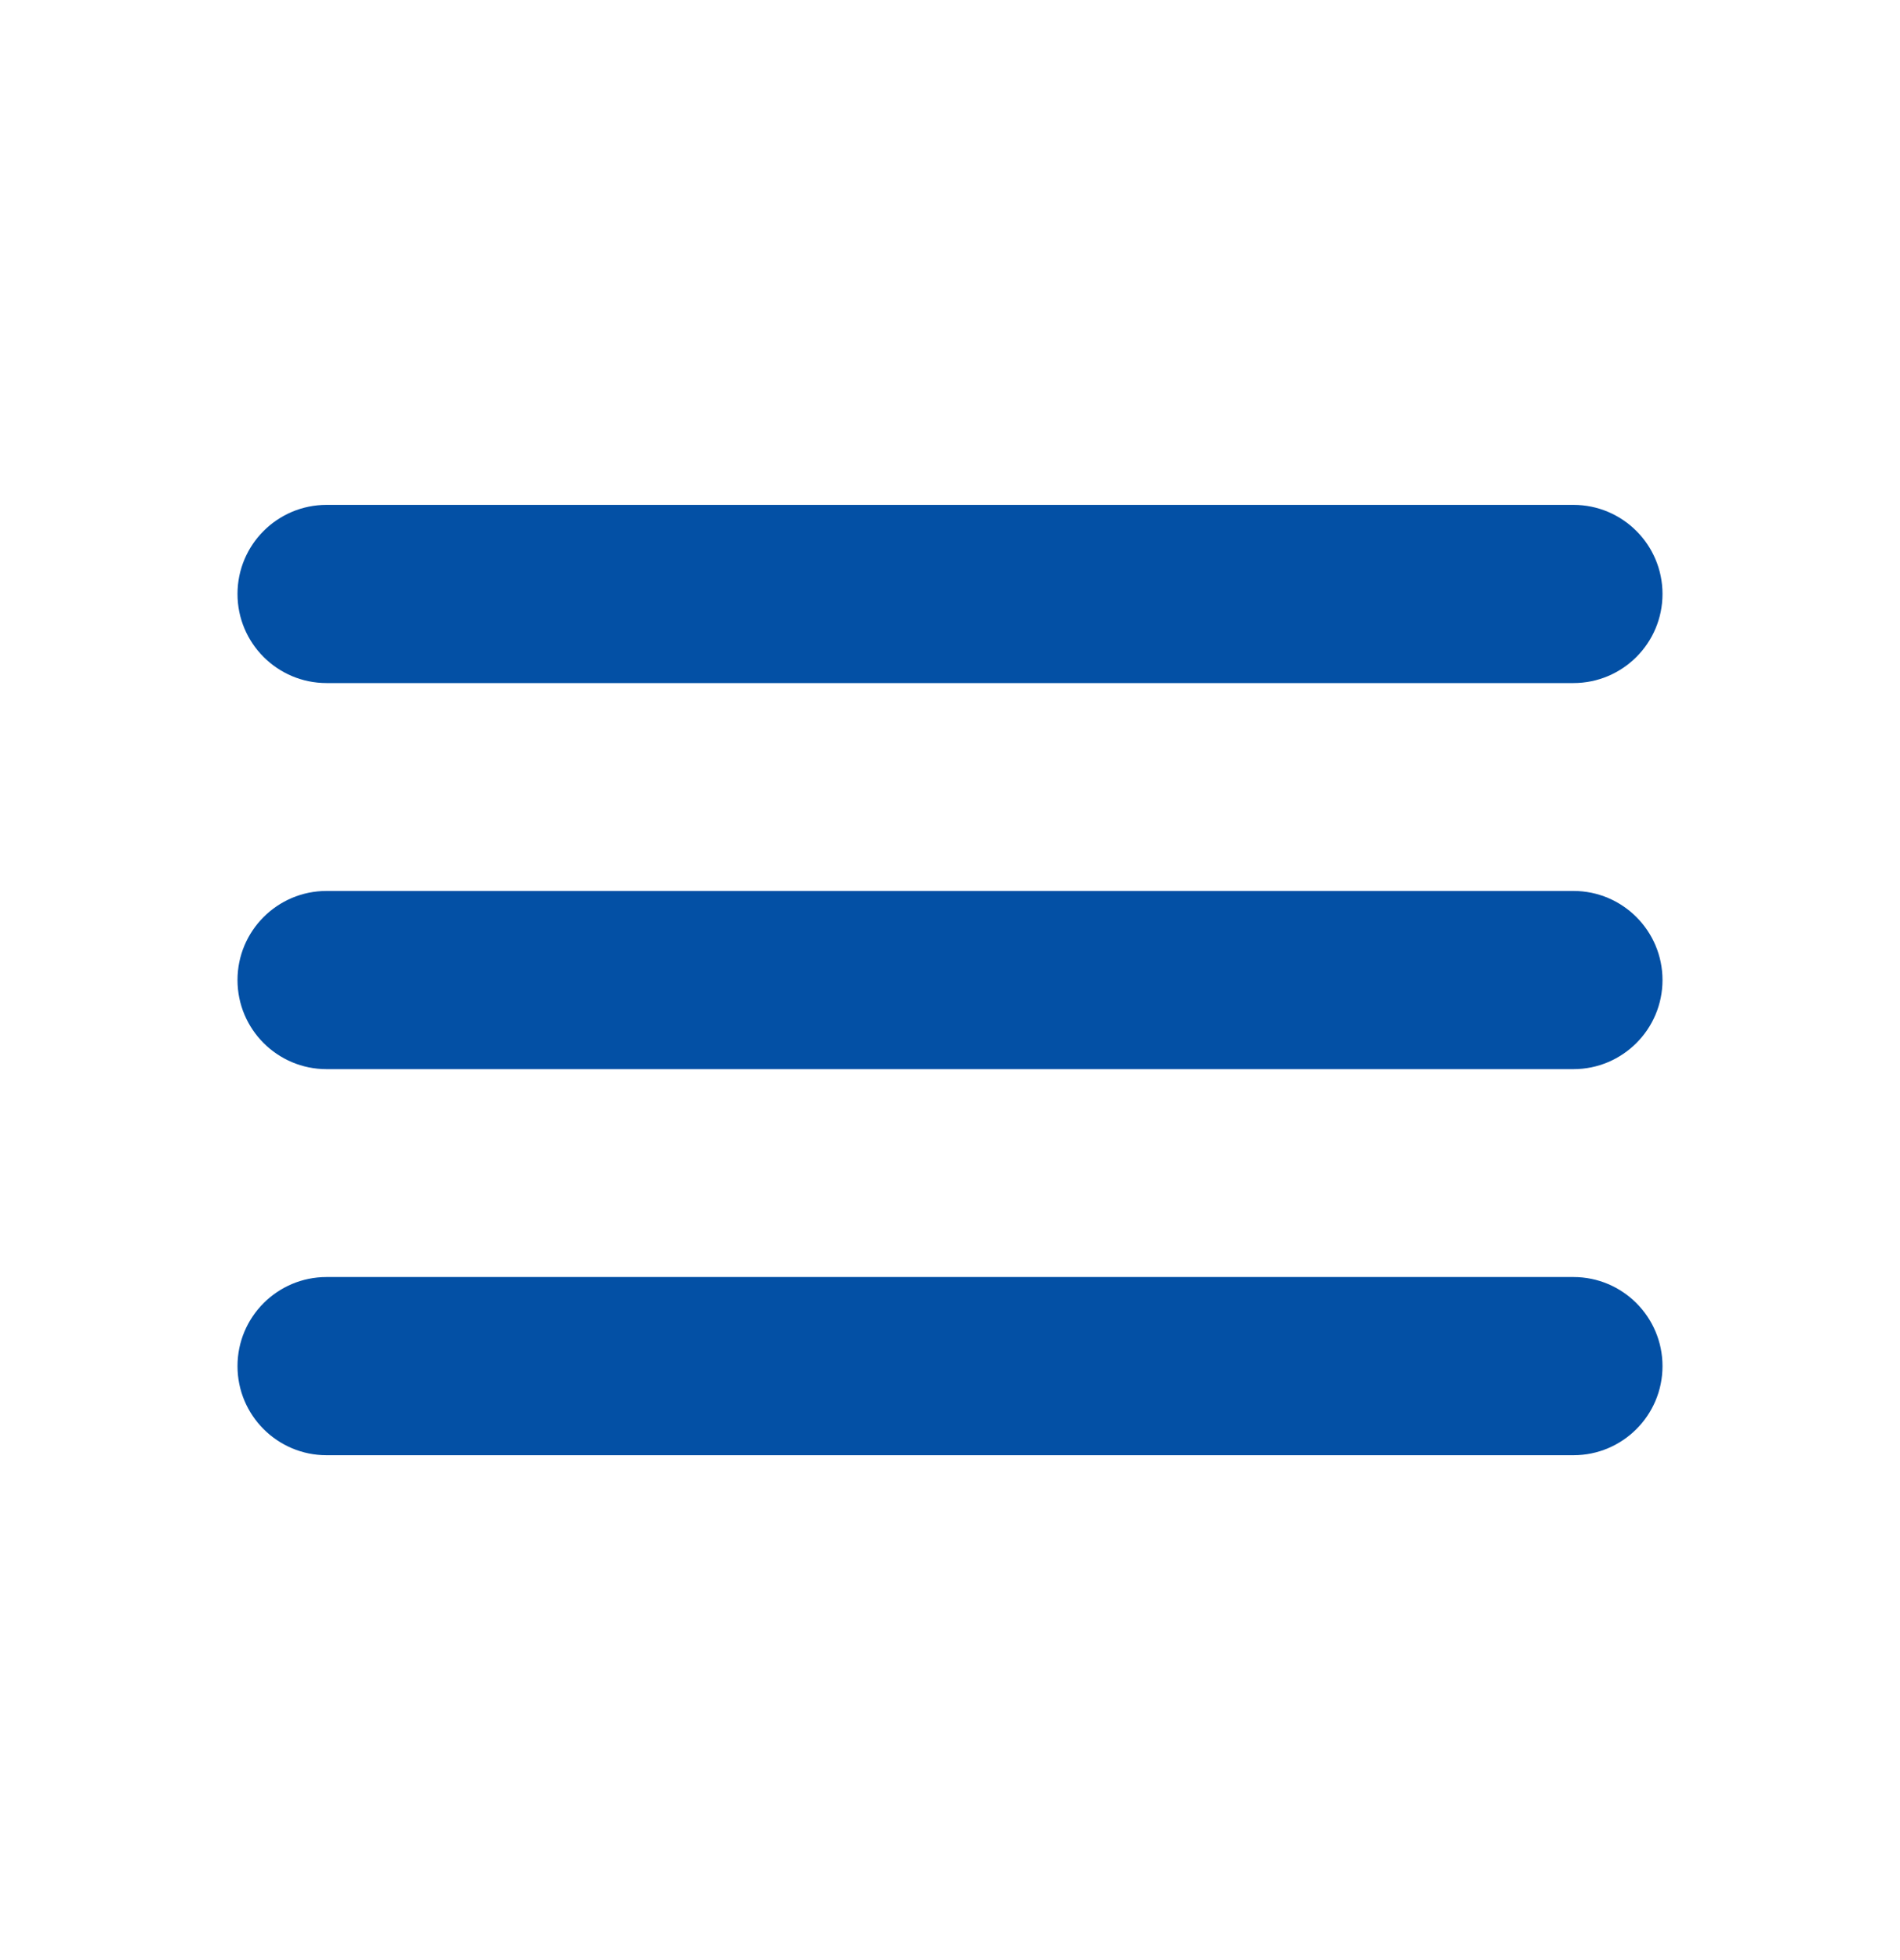
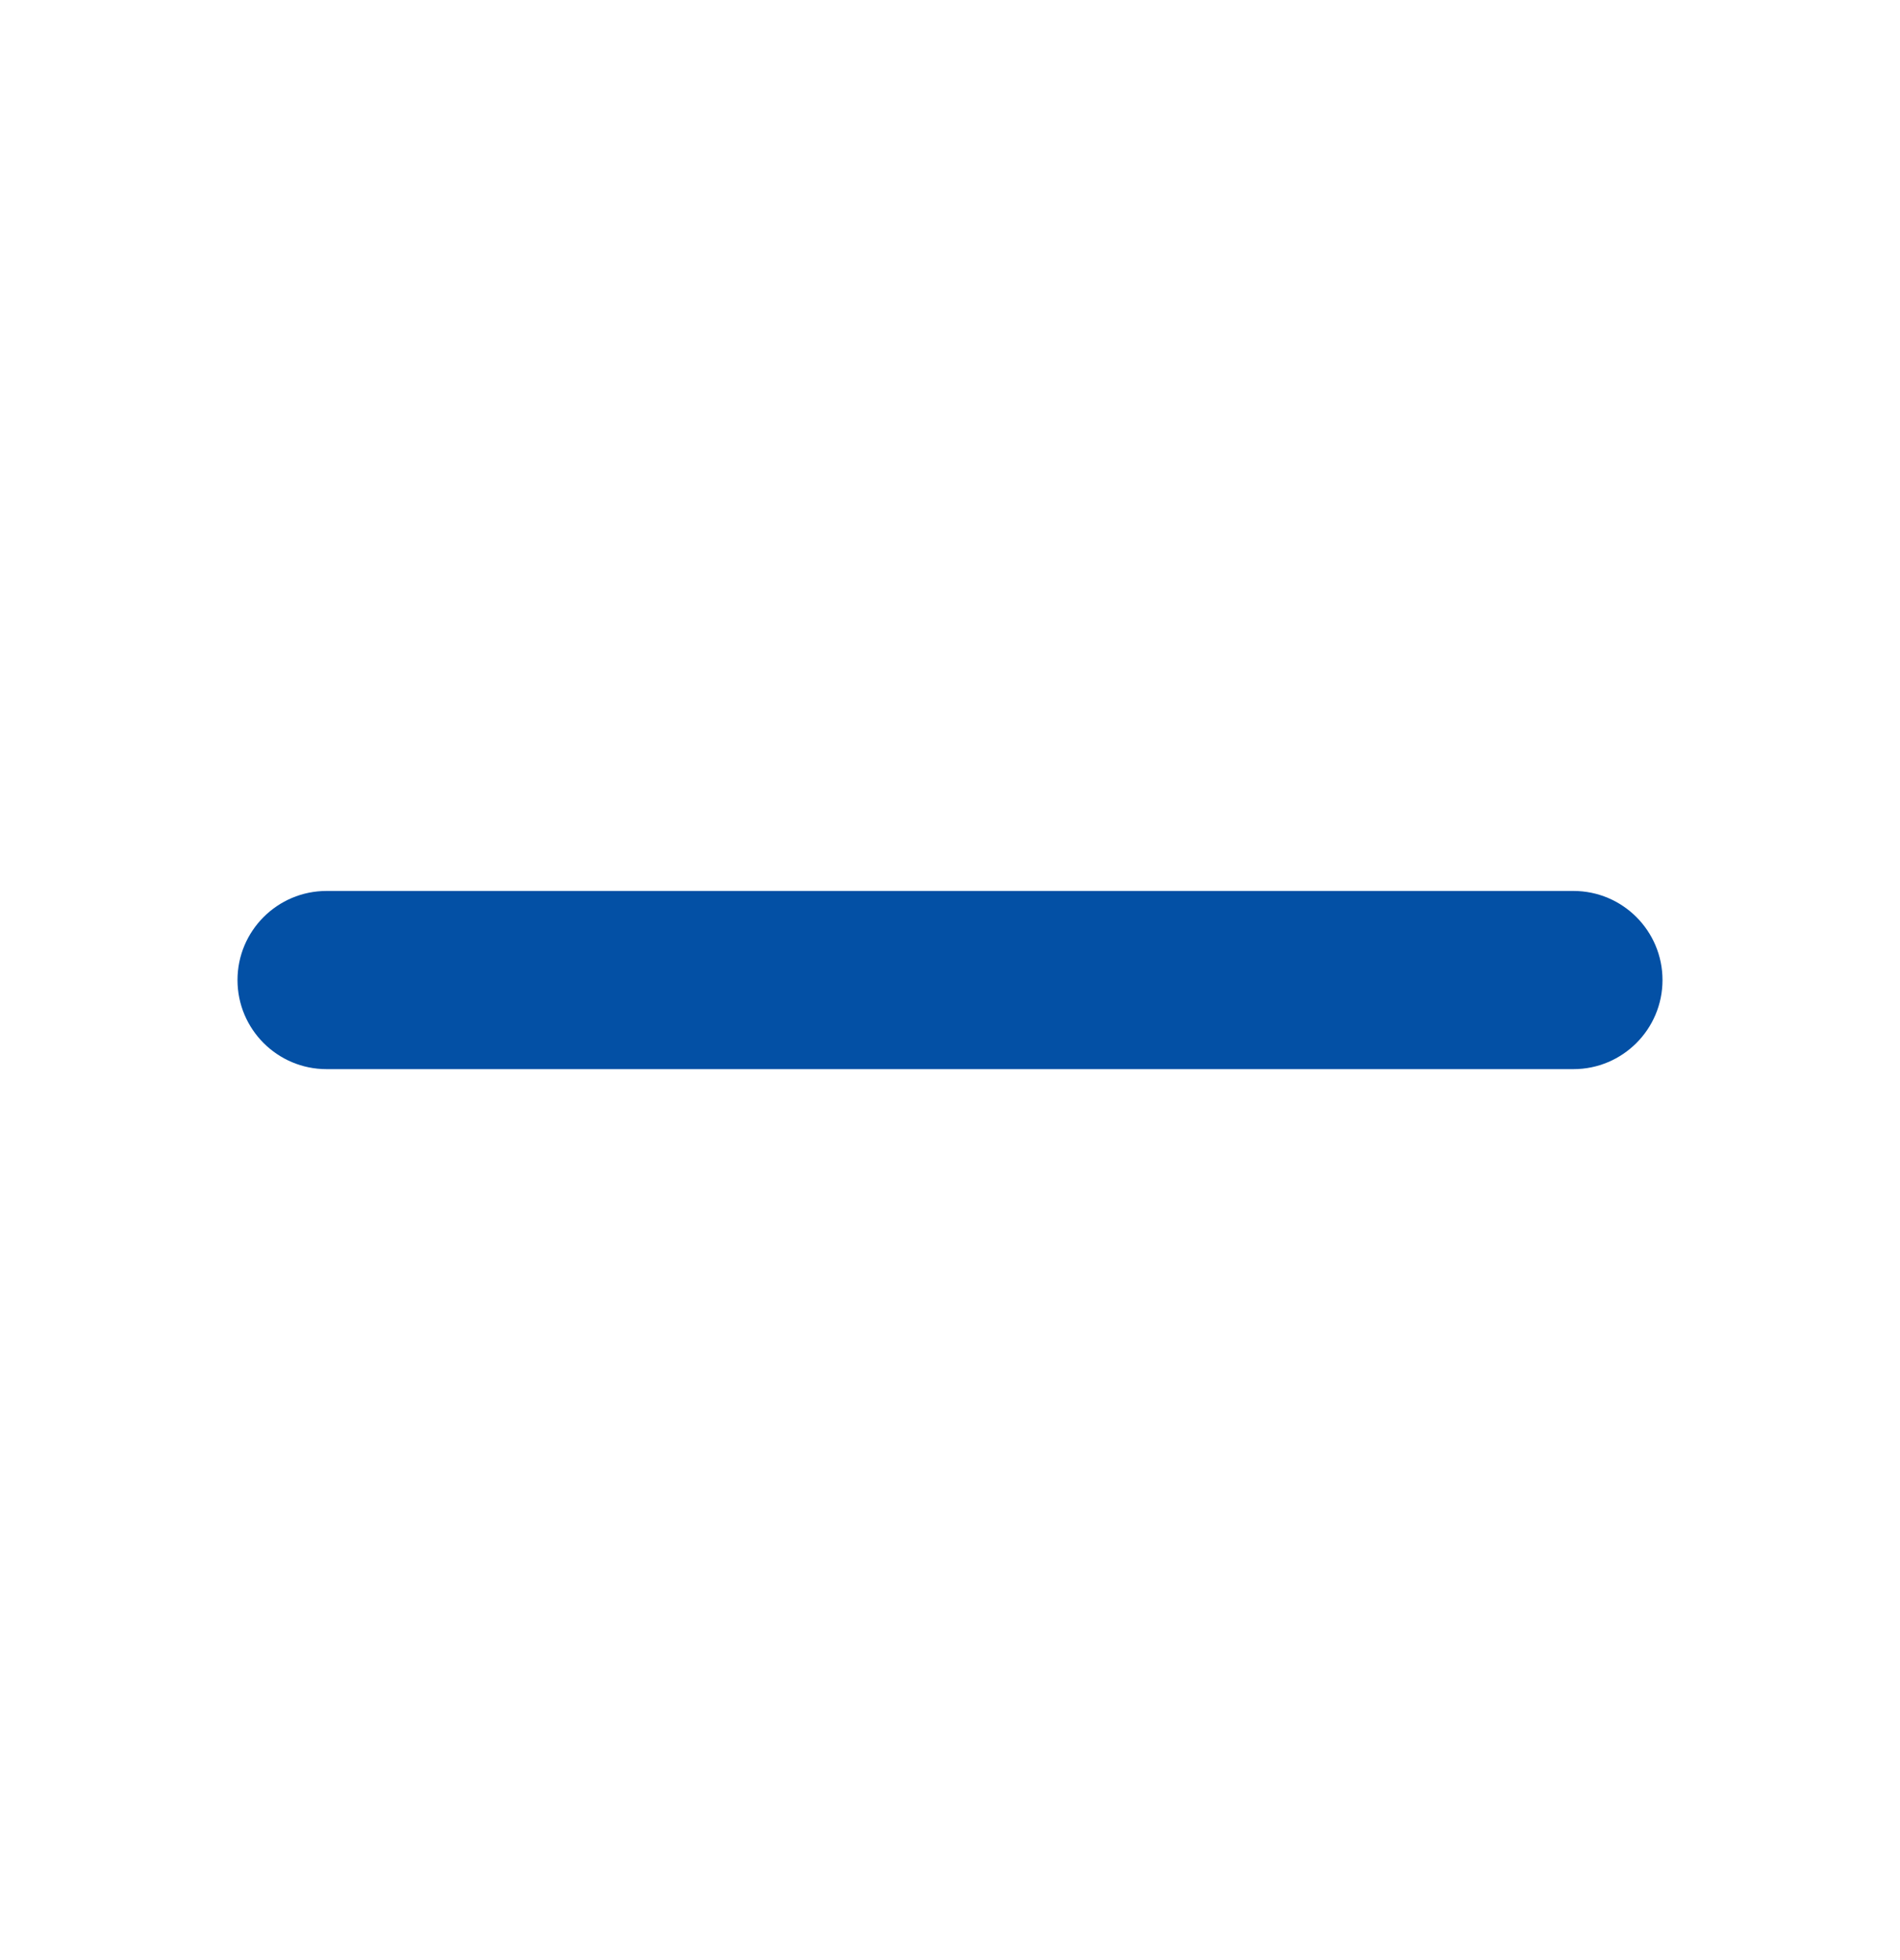
<svg xmlns="http://www.w3.org/2000/svg" width="32" height="33" viewBox="0 0 32 33" fill="none">
-   <path fill-rule="evenodd" clip-rule="evenodd" d="M4 10C4 9.172 4.672 8.5 5.5 8.5H26.5C27.328 8.5 28 9.172 28 10C28 10.828 27.328 11.5 26.5 11.5H5.5C4.672 11.5 4 10.828 4 10Z" fill="#0350A5" />
  <path fill-rule="evenodd" clip-rule="evenodd" d="M4 16.5C4 15.672 4.672 15 5.5 15H26.5C27.328 15 28 15.672 28 16.5C28 17.328 27.328 18 26.5 18H5.5C4.672 18 4 17.328 4 16.5Z" fill="#0350A5" />
-   <path fill-rule="evenodd" clip-rule="evenodd" d="M4 23C4 22.172 4.672 21.5 5.5 21.5H26.5C27.328 21.5 28 22.172 28 23C28 23.828 27.328 24.5 26.5 24.5H5.5C4.672 24.5 4 23.828 4 23Z" fill="#0350A5" />
</svg>